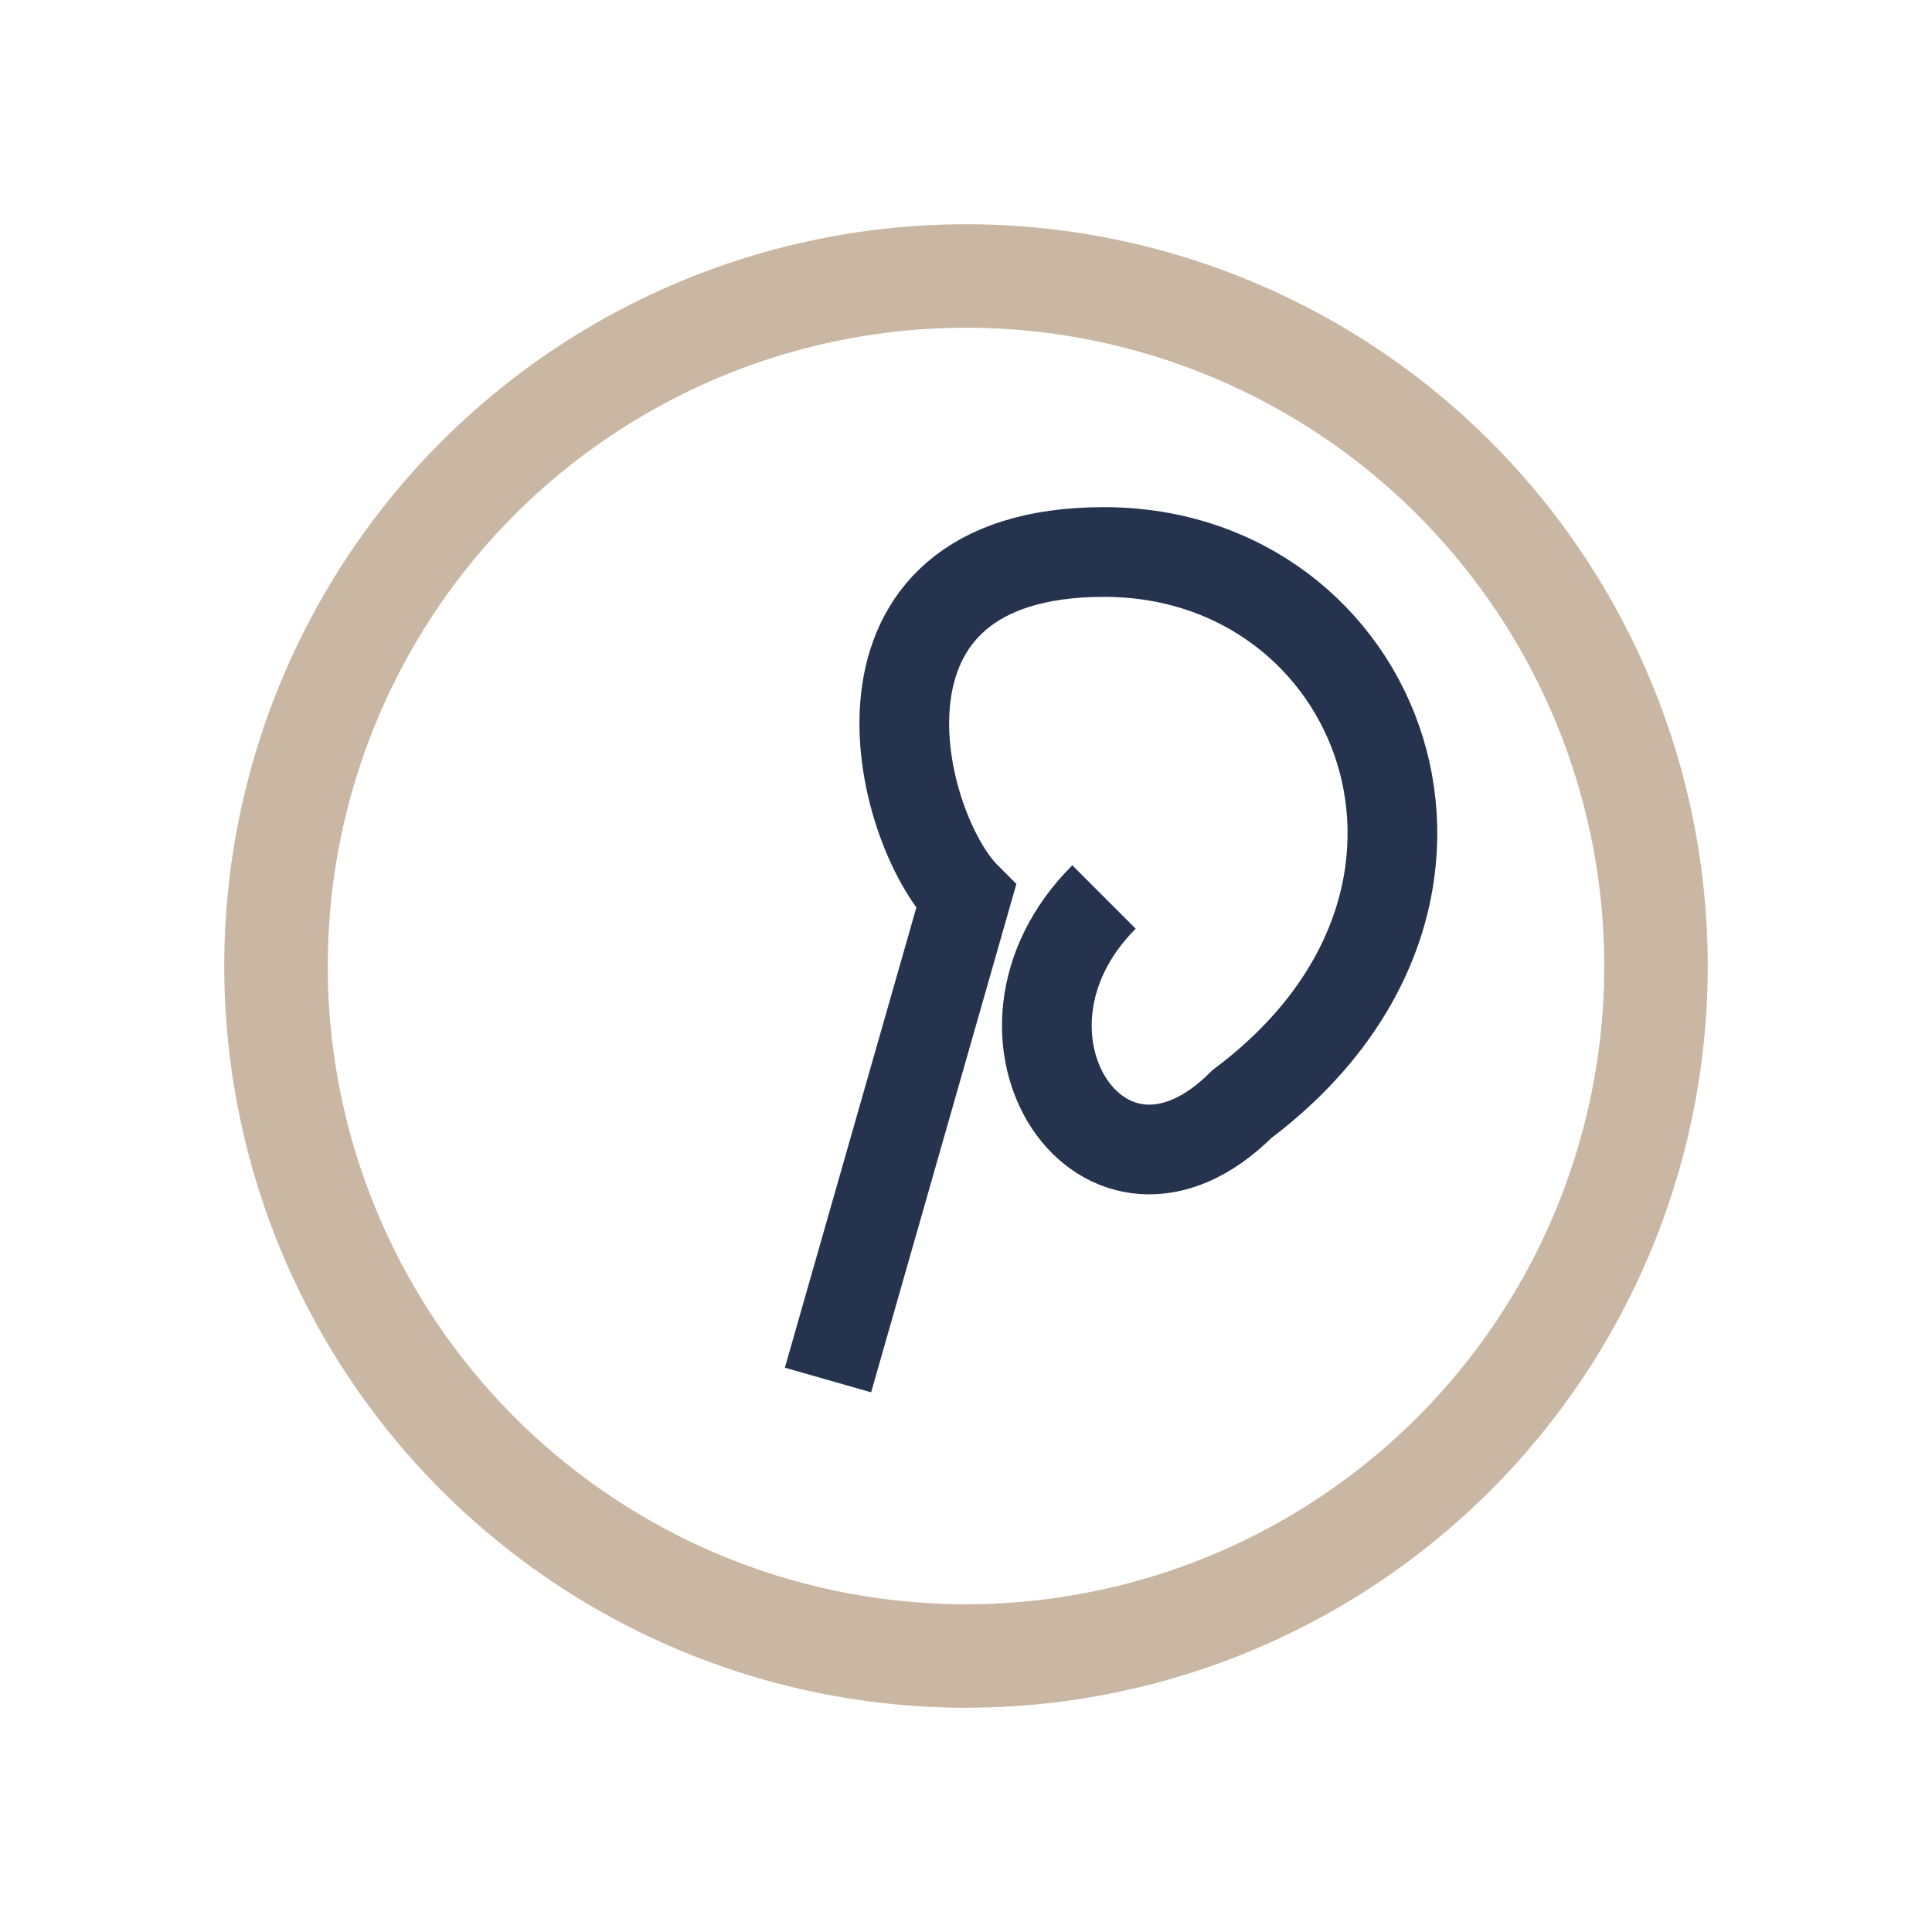
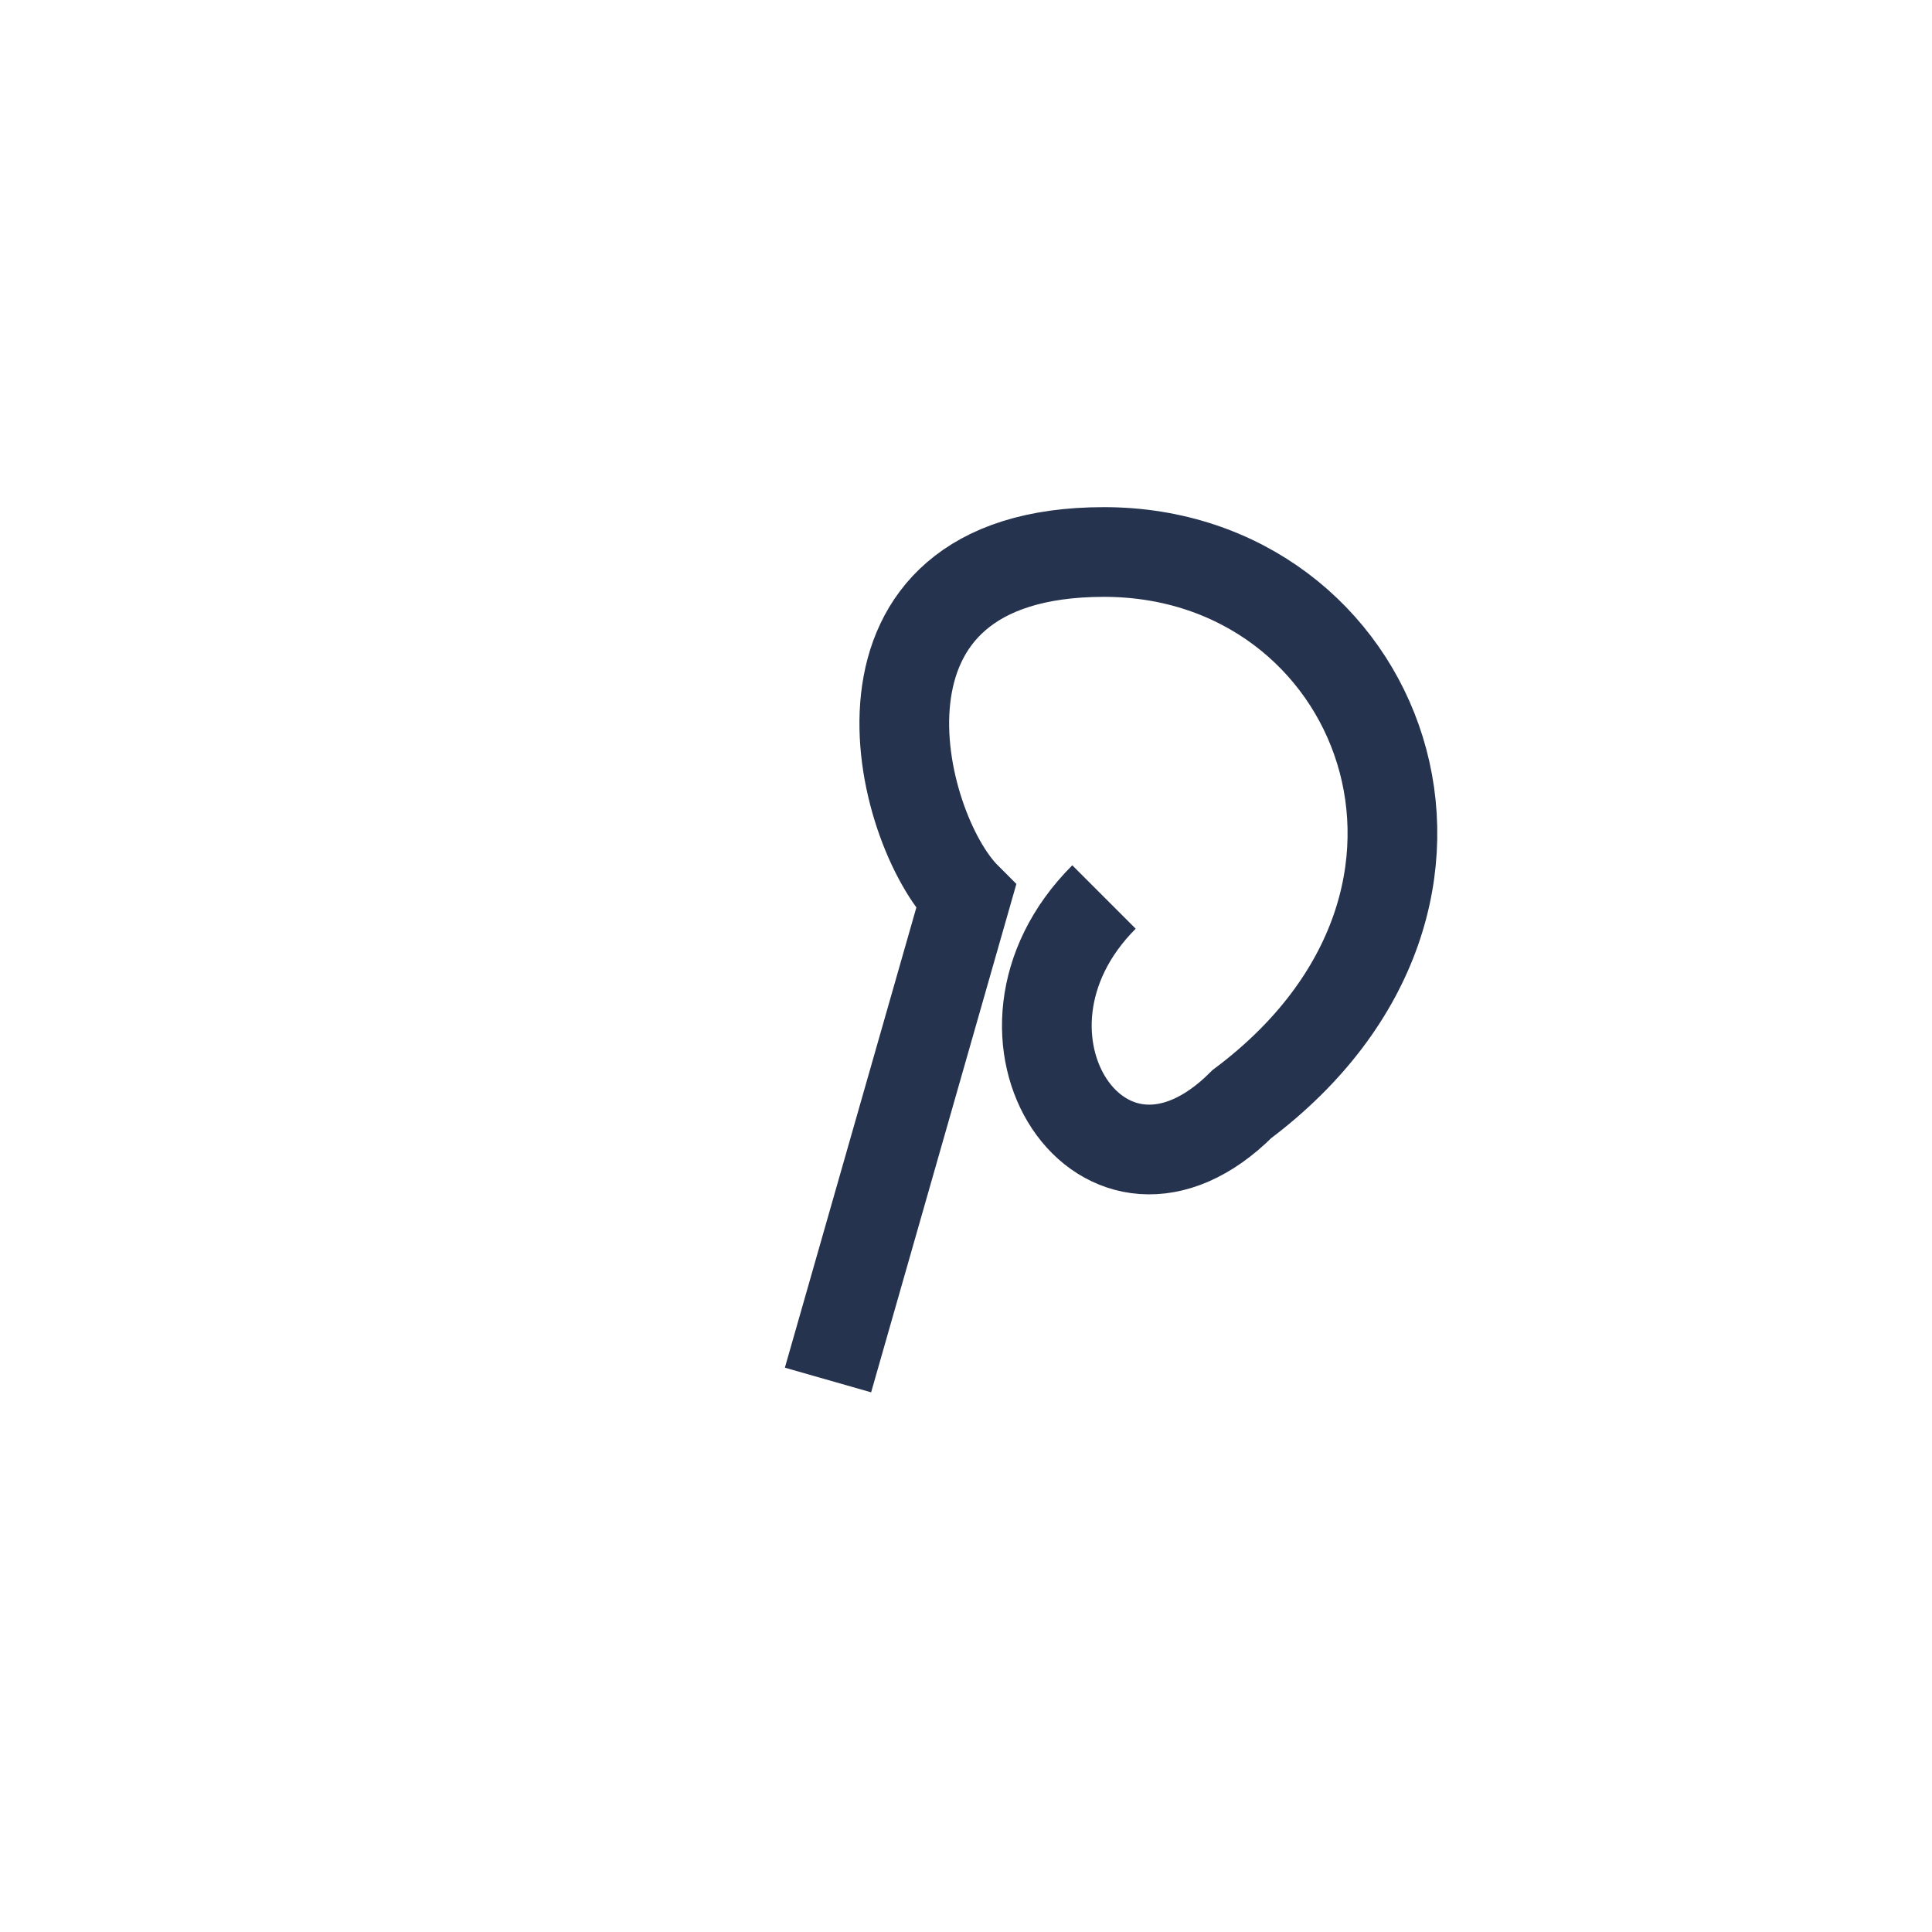
<svg xmlns="http://www.w3.org/2000/svg" width="28" height="28" viewBox="0 0 28 28">
-   <circle cx="14" cy="14" r="10" fill="none" stroke="#C9B7A3" stroke-width="1.5" />
  <path d="M12 20l2-7c-1-1-2-5 2-5s6 5 2 8c-2 2-4-1-2-3" stroke="#25334F" stroke-width="1.3" fill="none" />
</svg>